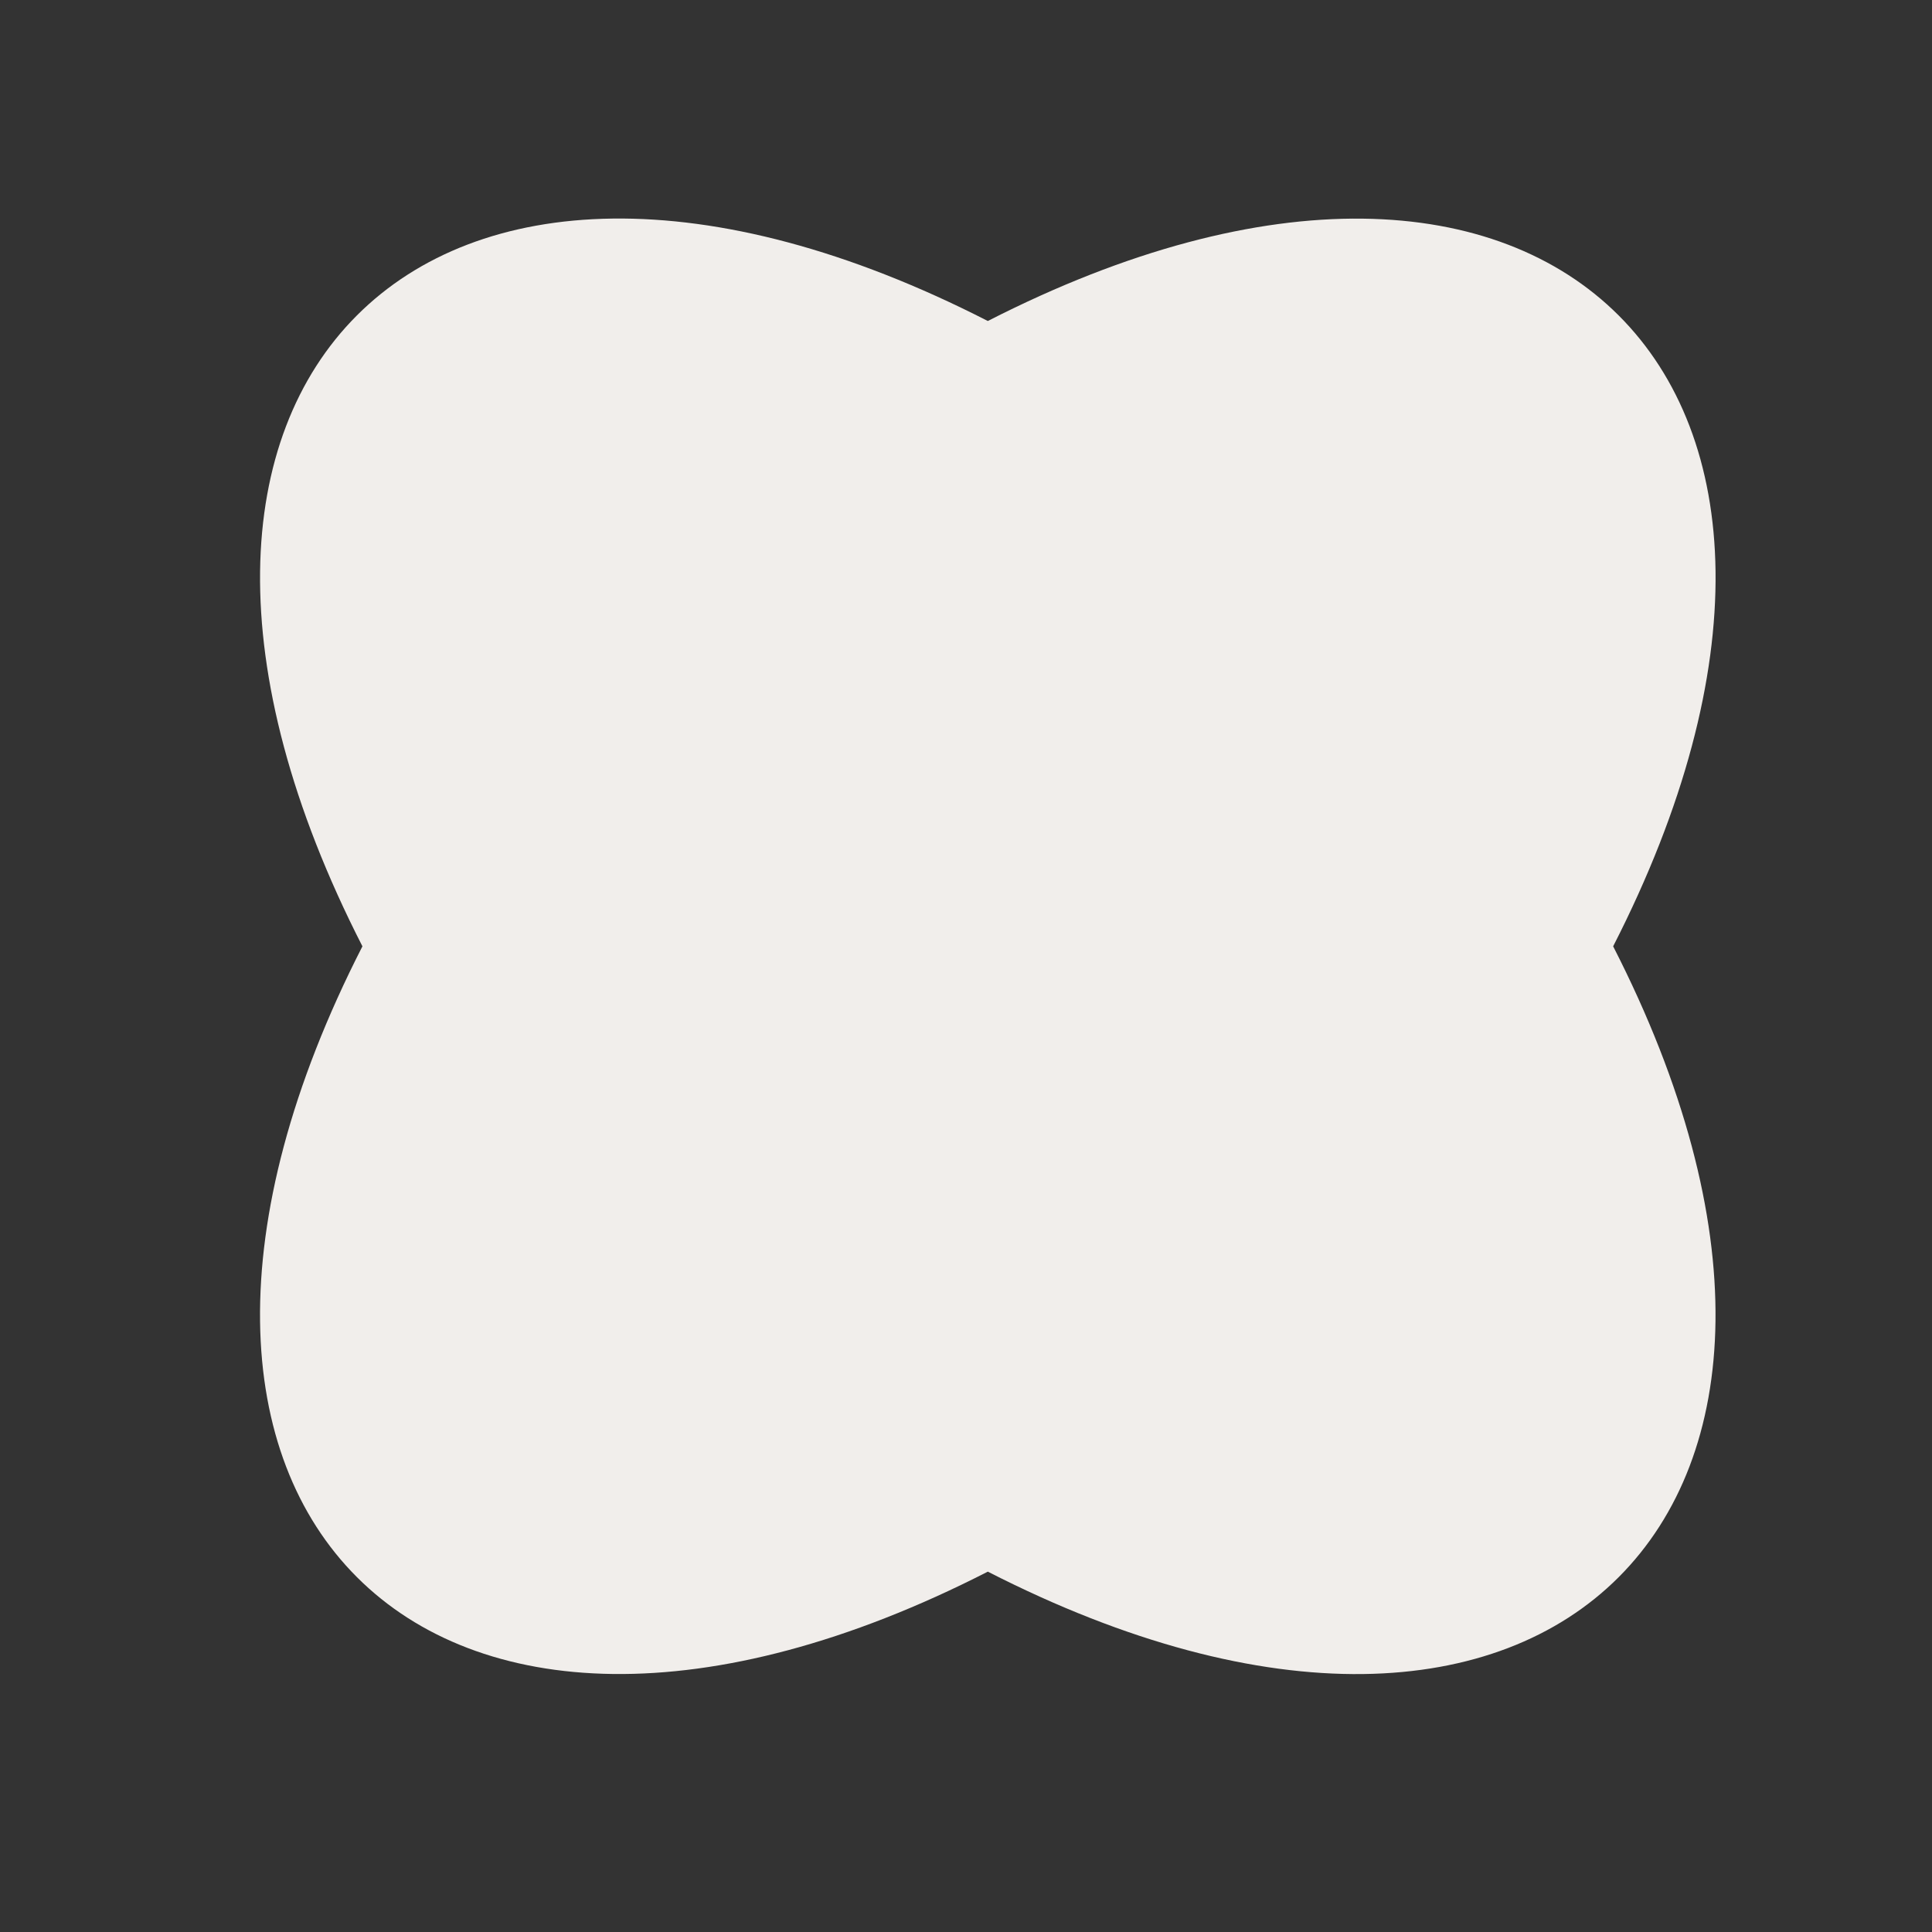
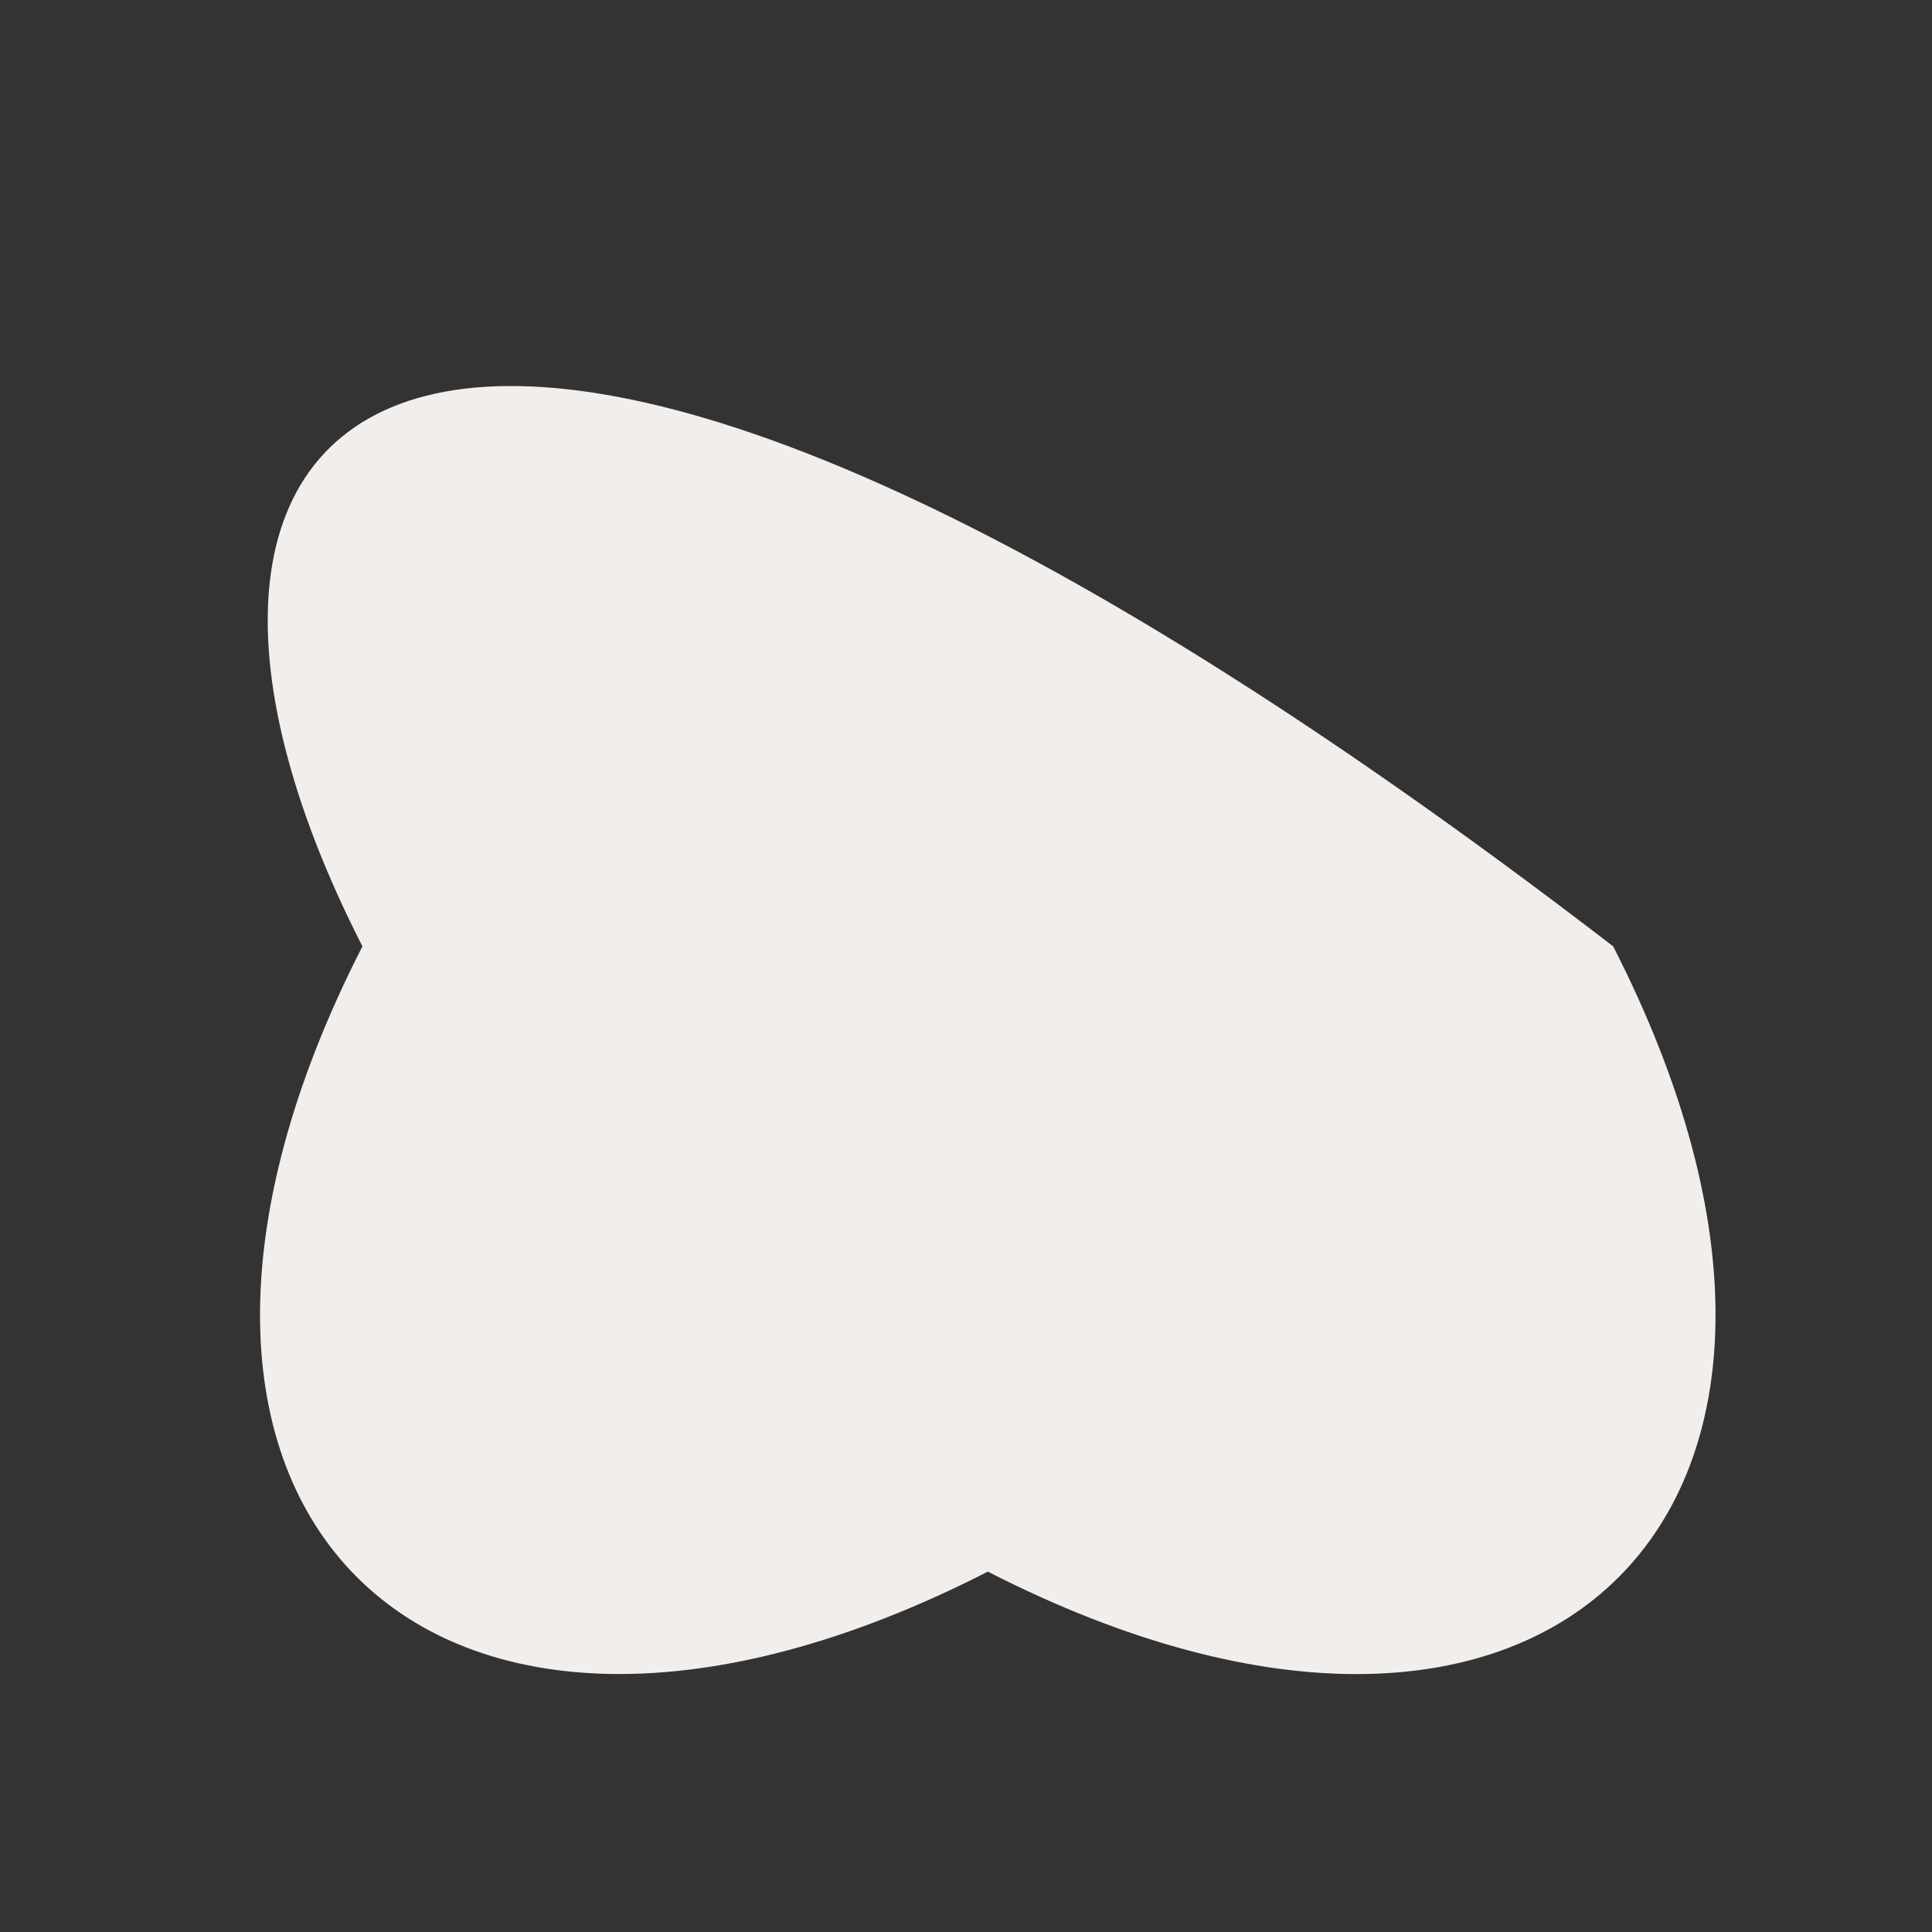
<svg xmlns="http://www.w3.org/2000/svg" fill="none" viewBox="0 0 27 27" height="27" width="27">
  <rect x="0" y="0" width="27" height="27" fill="#333333" stroke="none" />
-   <path fill="#F1EEEB" d="M22.544 13.225C26.559 5.374 21.646 0.476 13.805 4.486C5.953 0.47 1.055 5.384 5.065 13.225C1.05 21.076 5.966 25.974 13.805 21.964C21.656 25.98 26.554 21.064 22.544 13.225Z" />
+   <path fill="#F1EEEB" d="M22.544 13.225C5.953 0.47 1.055 5.384 5.065 13.225C1.05 21.076 5.966 25.974 13.805 21.964C21.656 25.98 26.554 21.064 22.544 13.225Z" />
</svg>